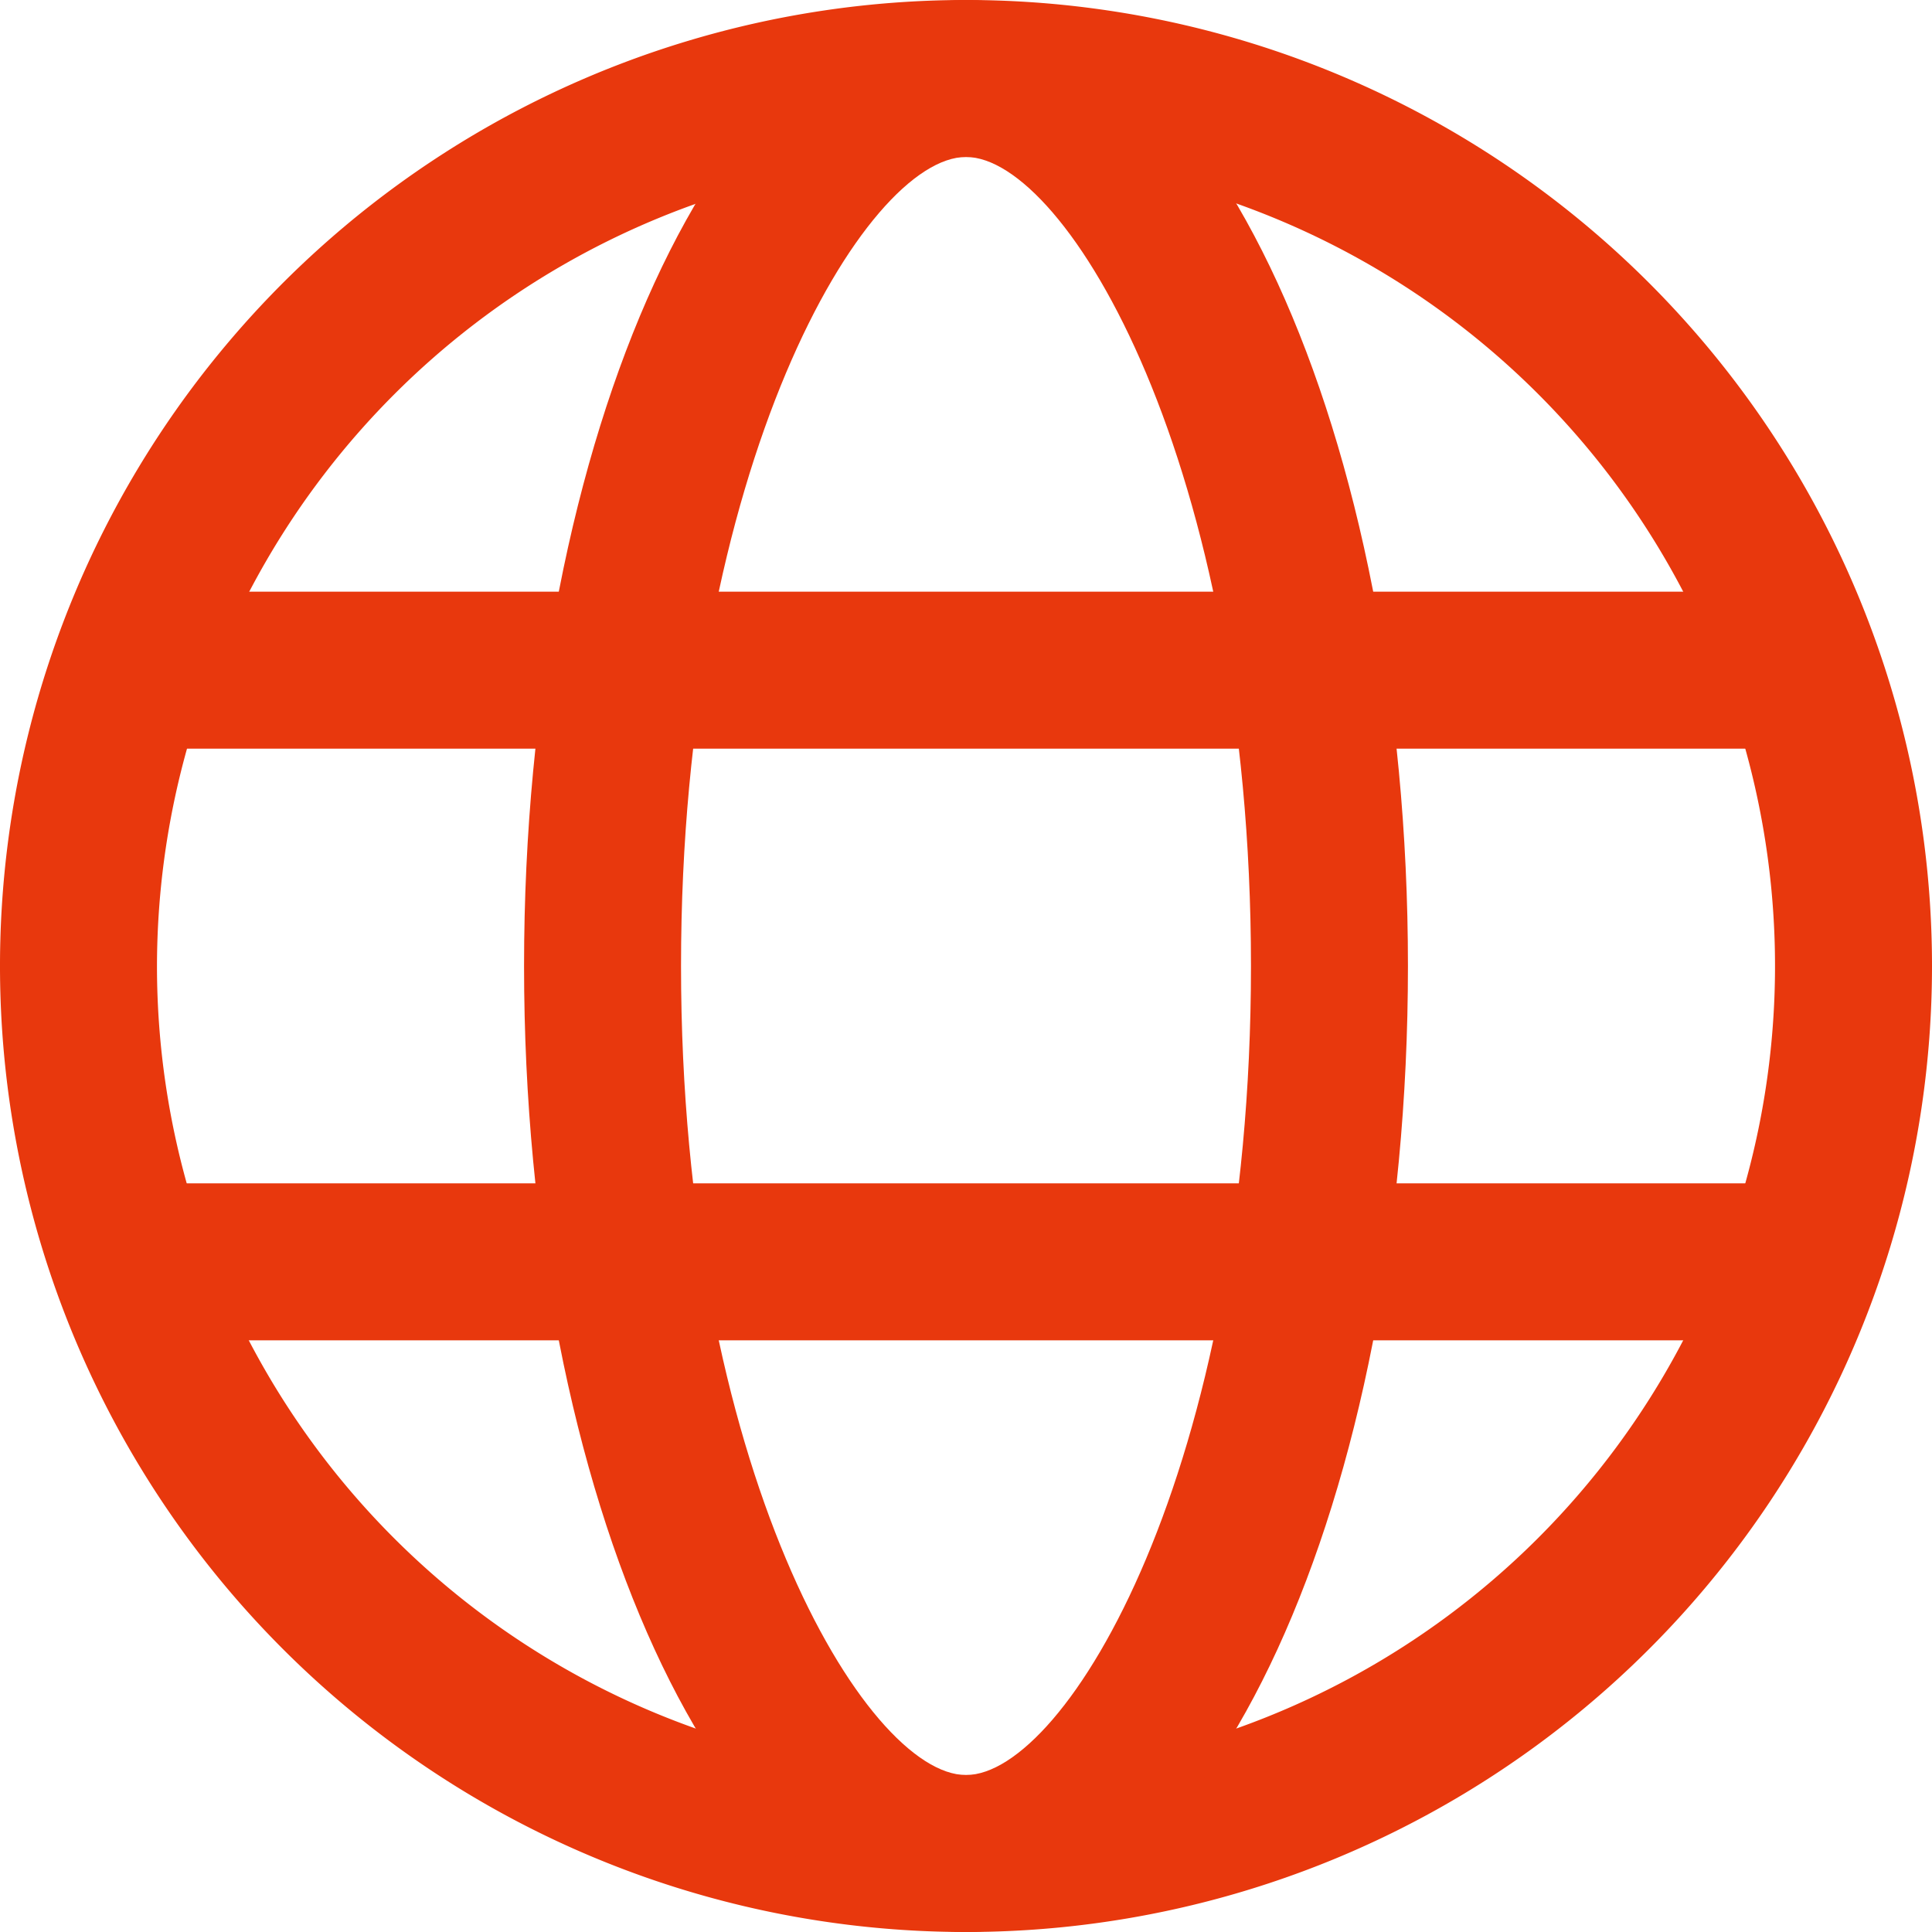
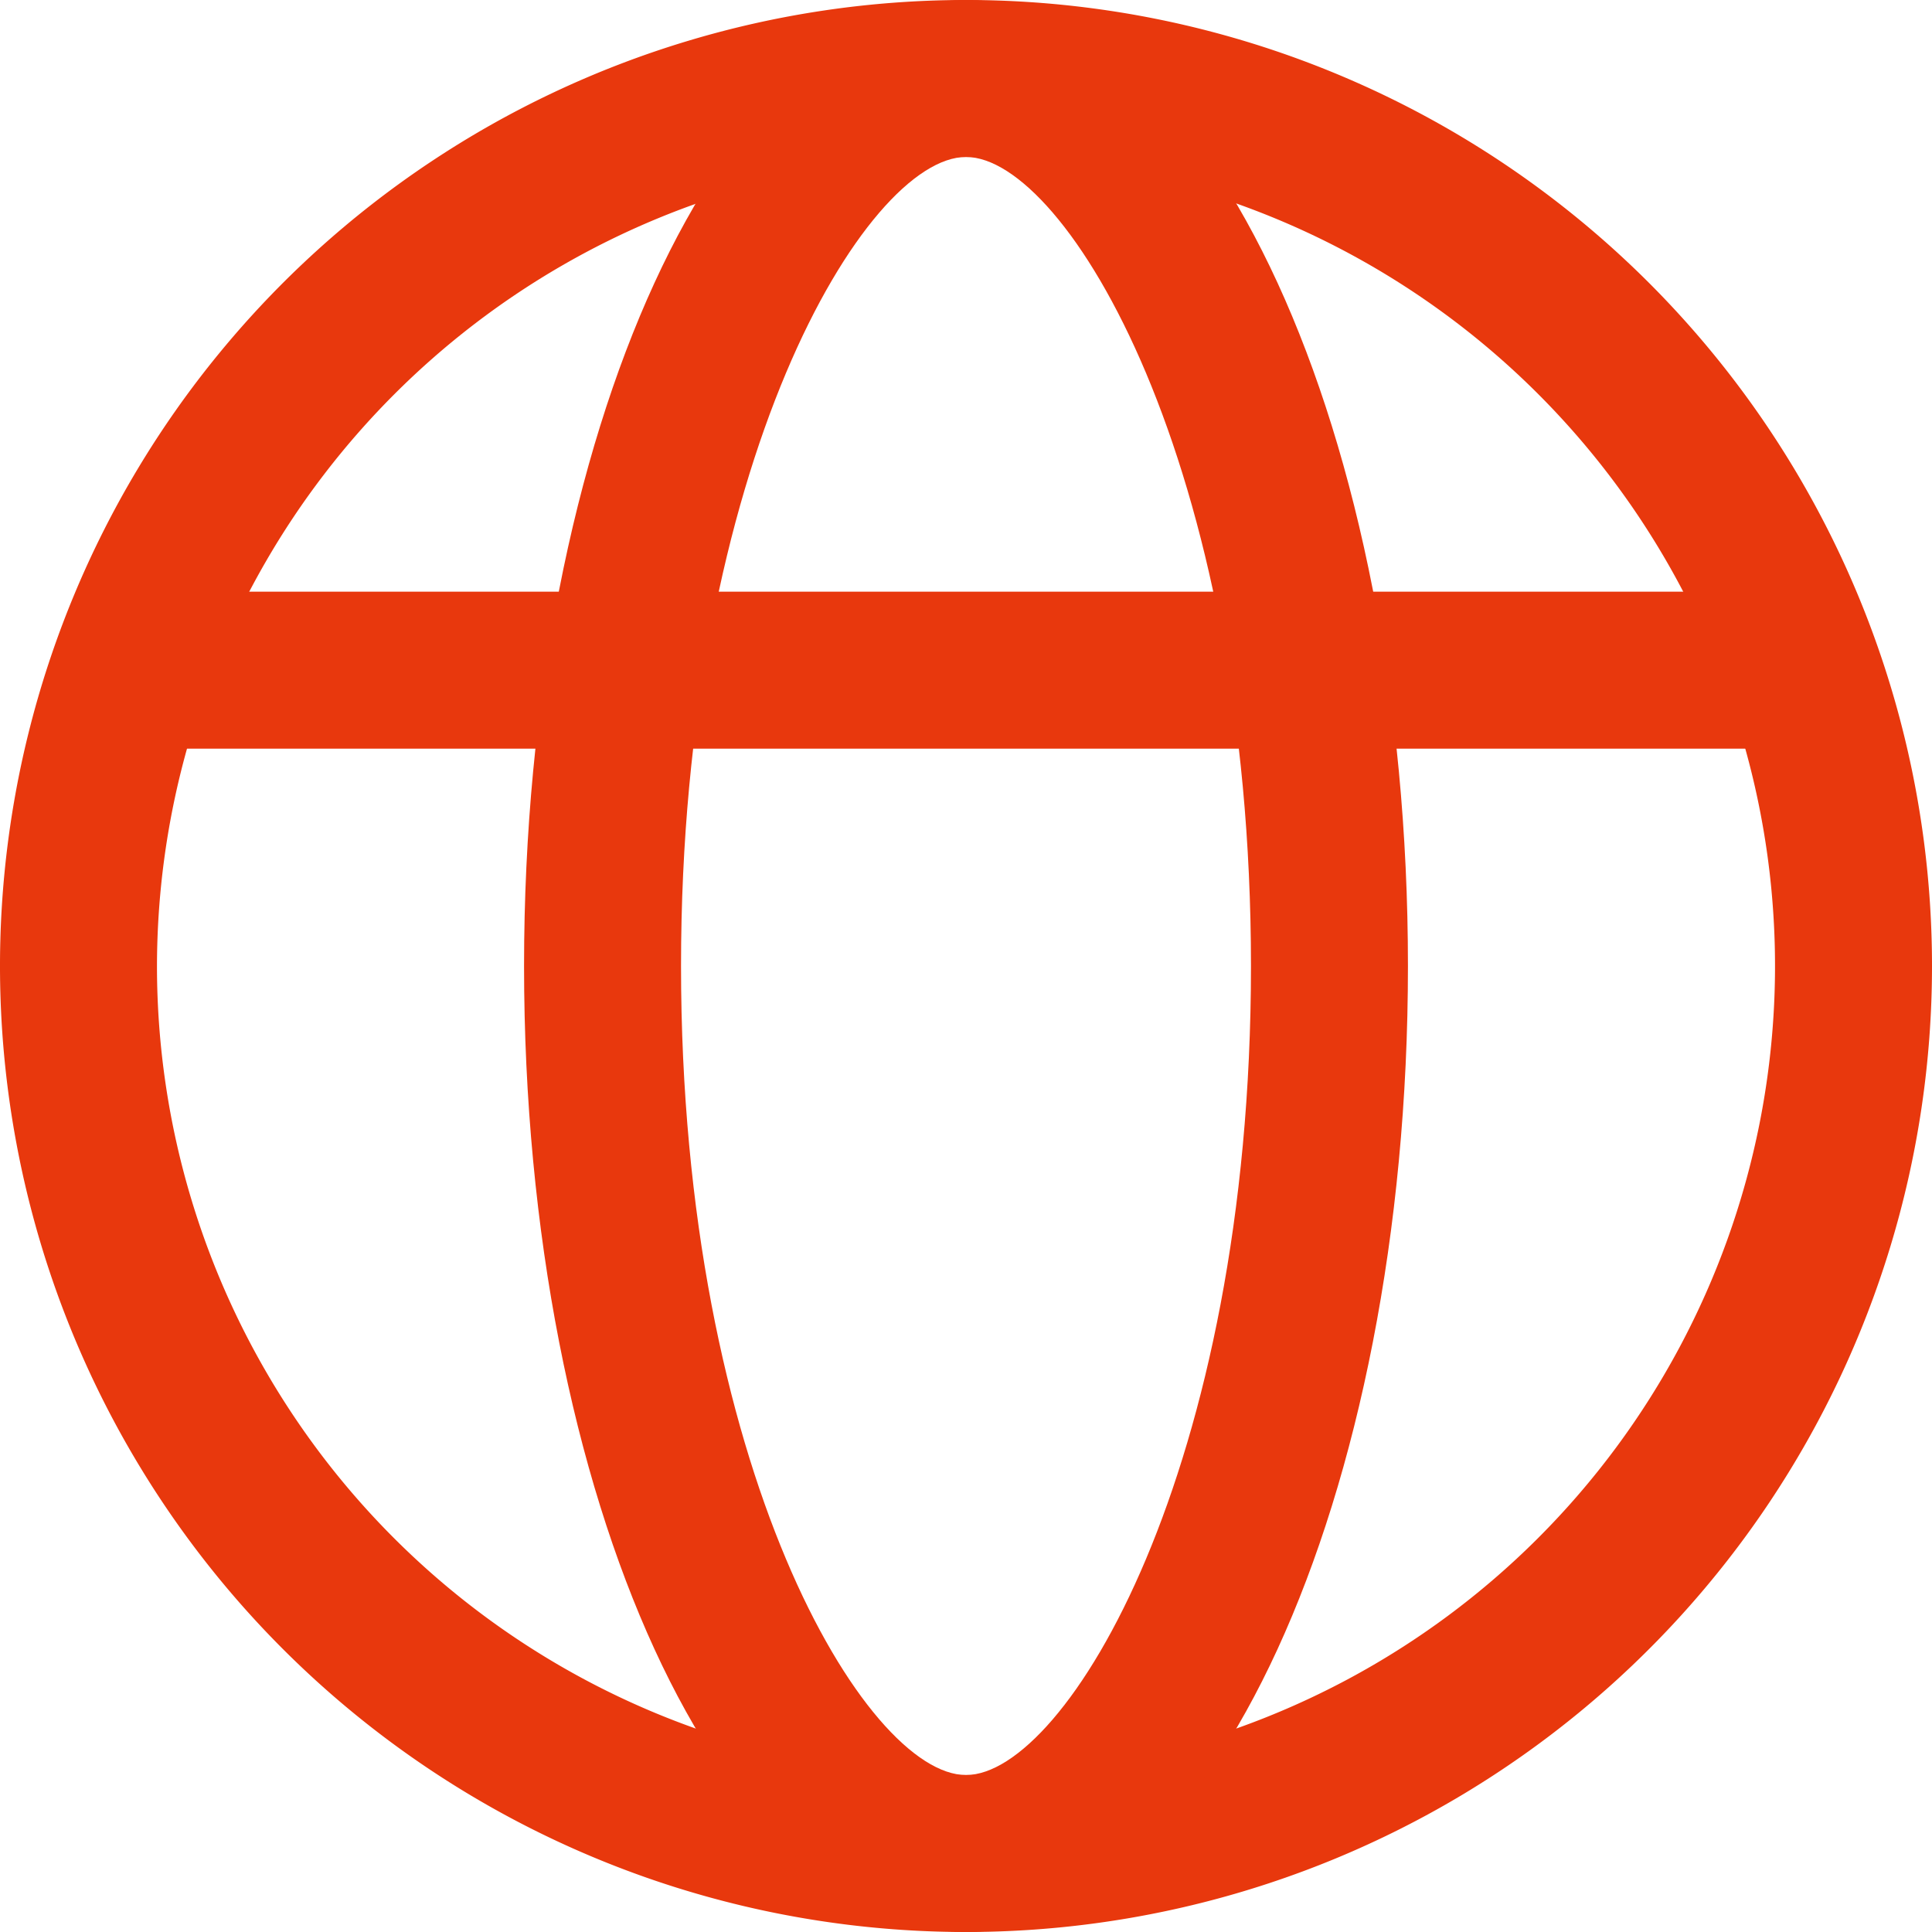
<svg xmlns="http://www.w3.org/2000/svg" id="レイヤー_1" data-name="レイヤー 1" viewBox="0 0 16 16">
  <defs>
    <style>.cls-1{fill:#e8380d;}.cls-2{fill:none;stroke:#e8380d;stroke-miterlimit:10;stroke-width:1.3px;}</style>
  </defs>
  <path class="cls-1" d="M8,1.3A6.7,6.7,0,1,1,1.3,8,6.71,6.71,0,0,1,8,1.3M8,0a8,8,0,1,0,8,8A8,8,0,0,0,8,0Z" />
-   <path class="cls-1" d="M8,1.3c.83,0,2.36,2.54,2.36,6.7S8.83,14.7,8,14.7,5.64,12.16,5.64,8,7.17,1.3,8,1.3M8,0C6,0,4.34,3.58,4.34,8S6,16,8,16s3.66-3.58,3.66-8S10,0,8,0Z" />
+   <path class="cls-1" d="M8,1.3c.83,0,2.36,2.54,2.36,6.7S8.83,14.7,8,14.7,5.64,12.16,5.64,8,7.17,1.3,8,1.3M8,0C6,0,4.34,3.58,4.34,8S6,16,8,16s3.66-3.58,3.66-8S10,0,8,0" />
  <line class="cls-2" x1="1.07" y1="5.55" x2="14.93" y2="5.55" />
-   <line class="cls-2" x1="1.07" y1="10.45" x2="14.93" y2="10.45" />
</svg>